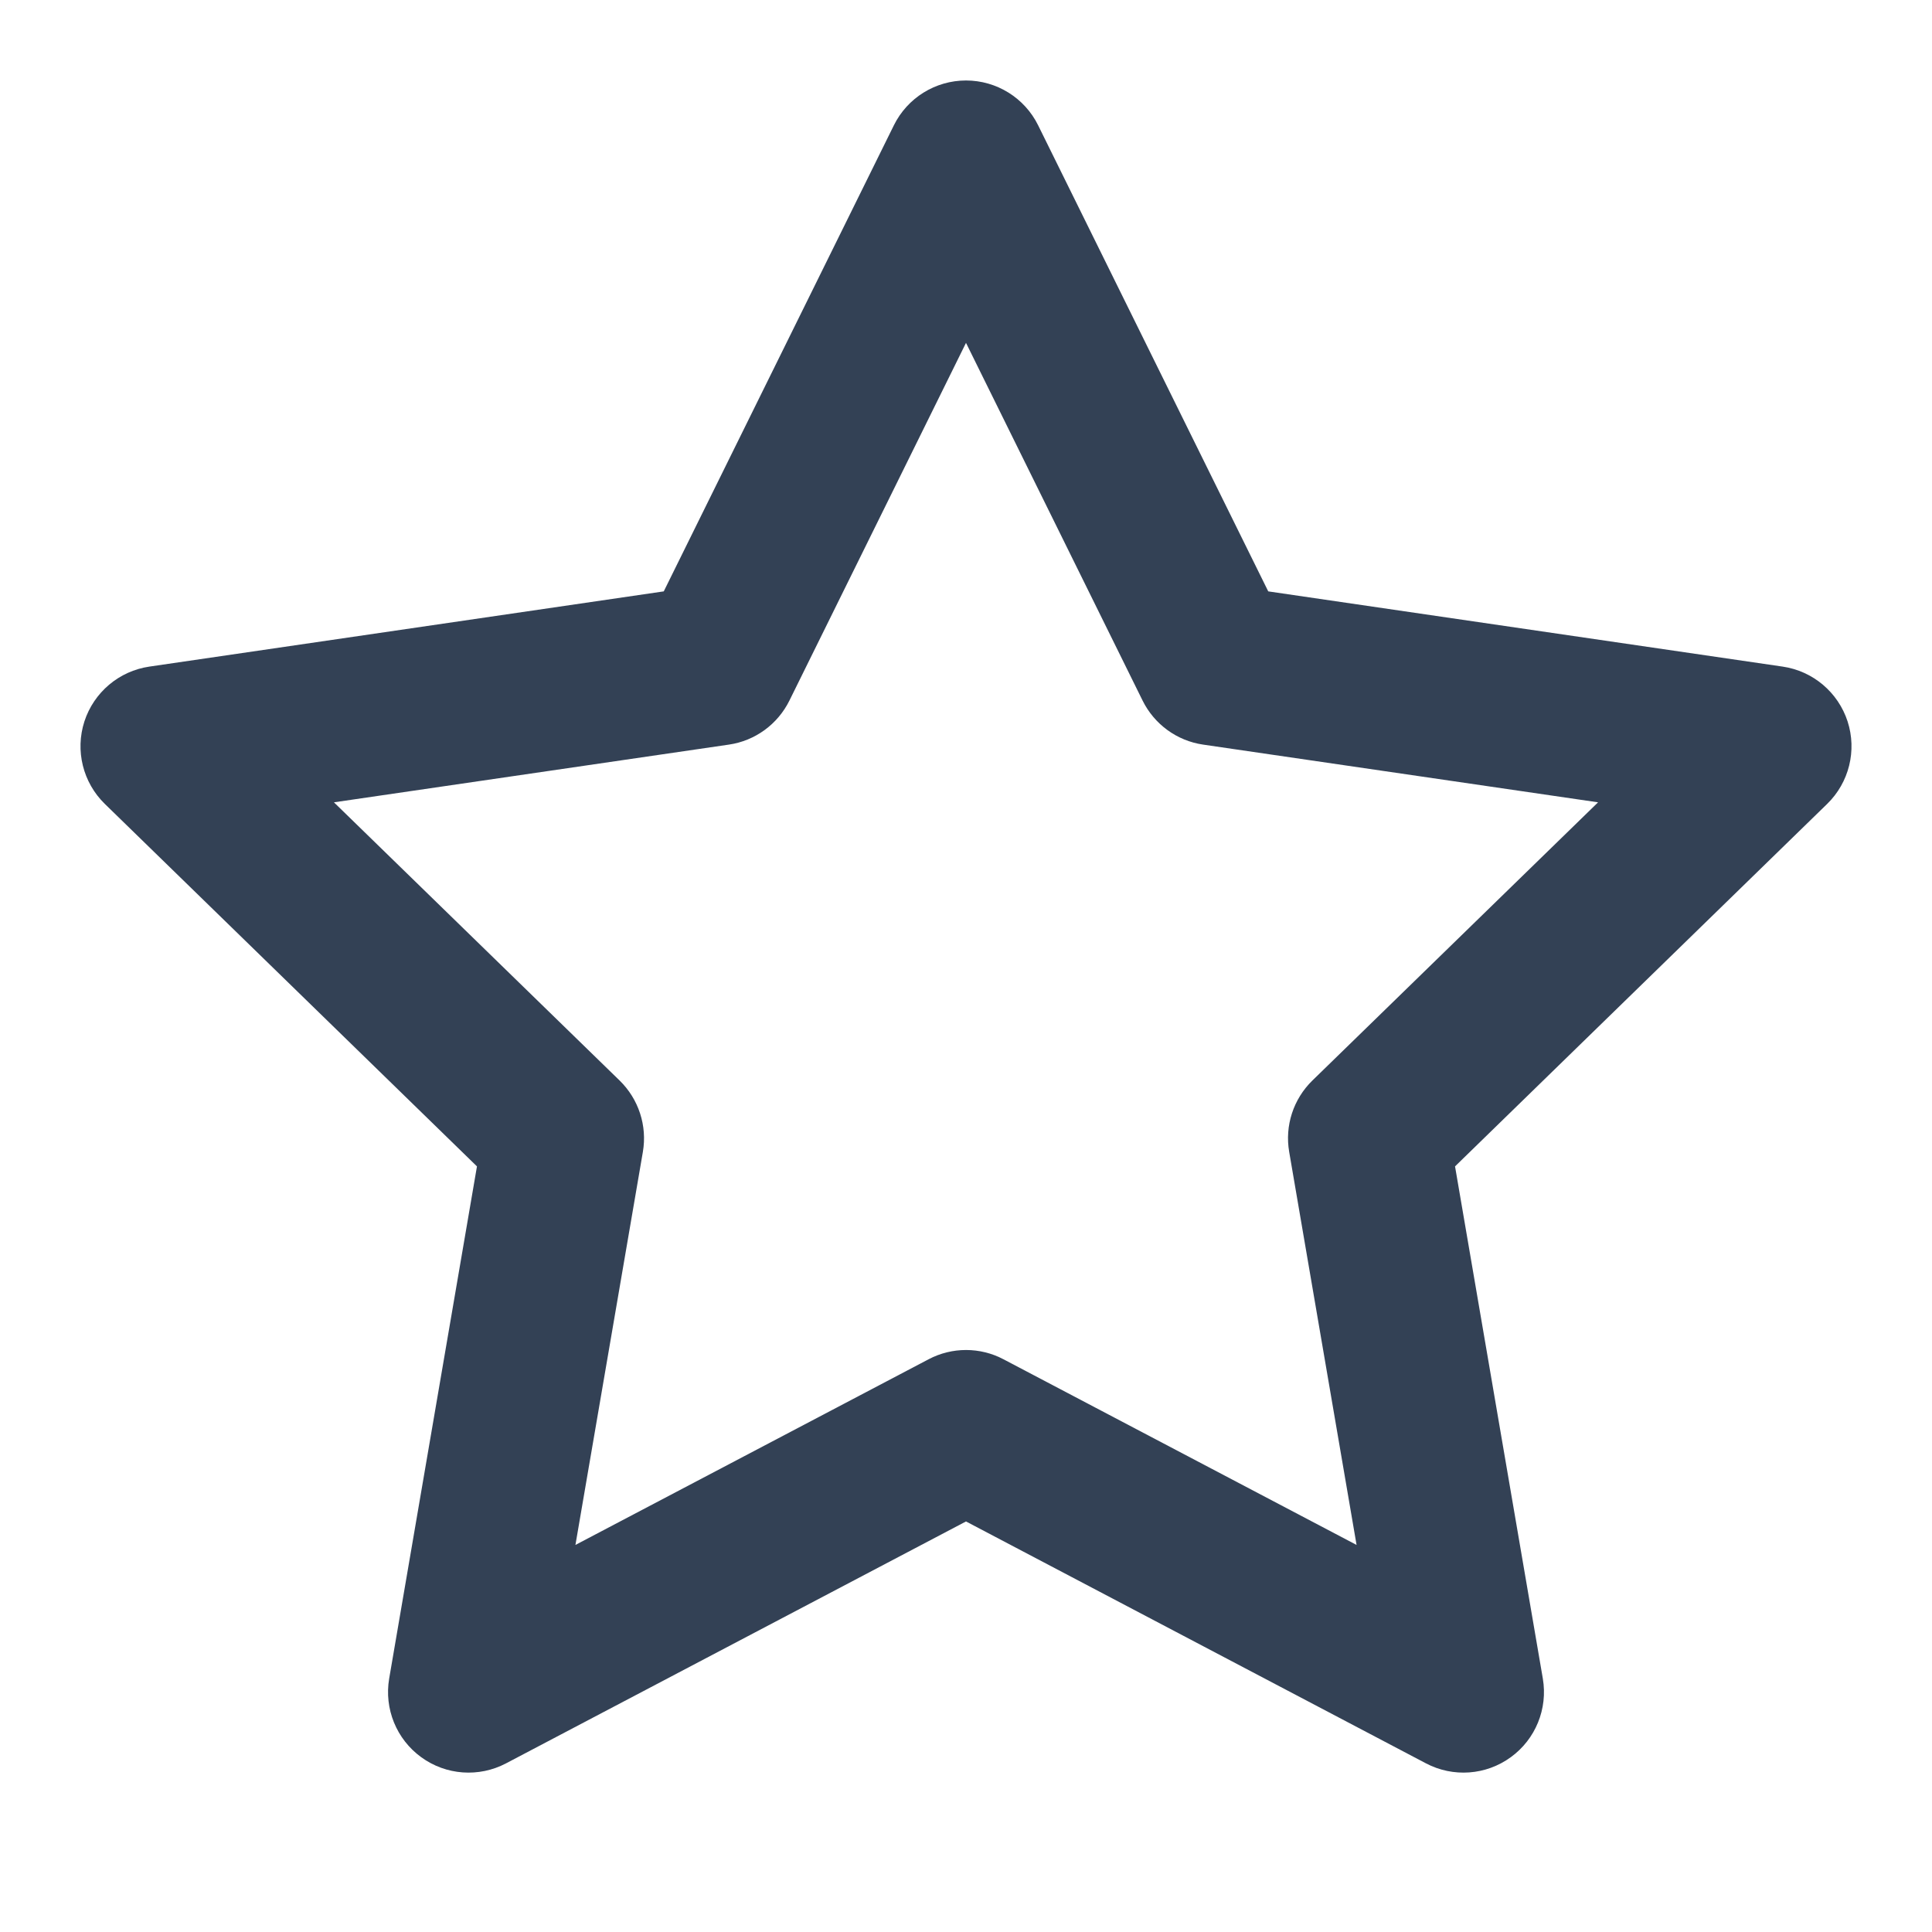
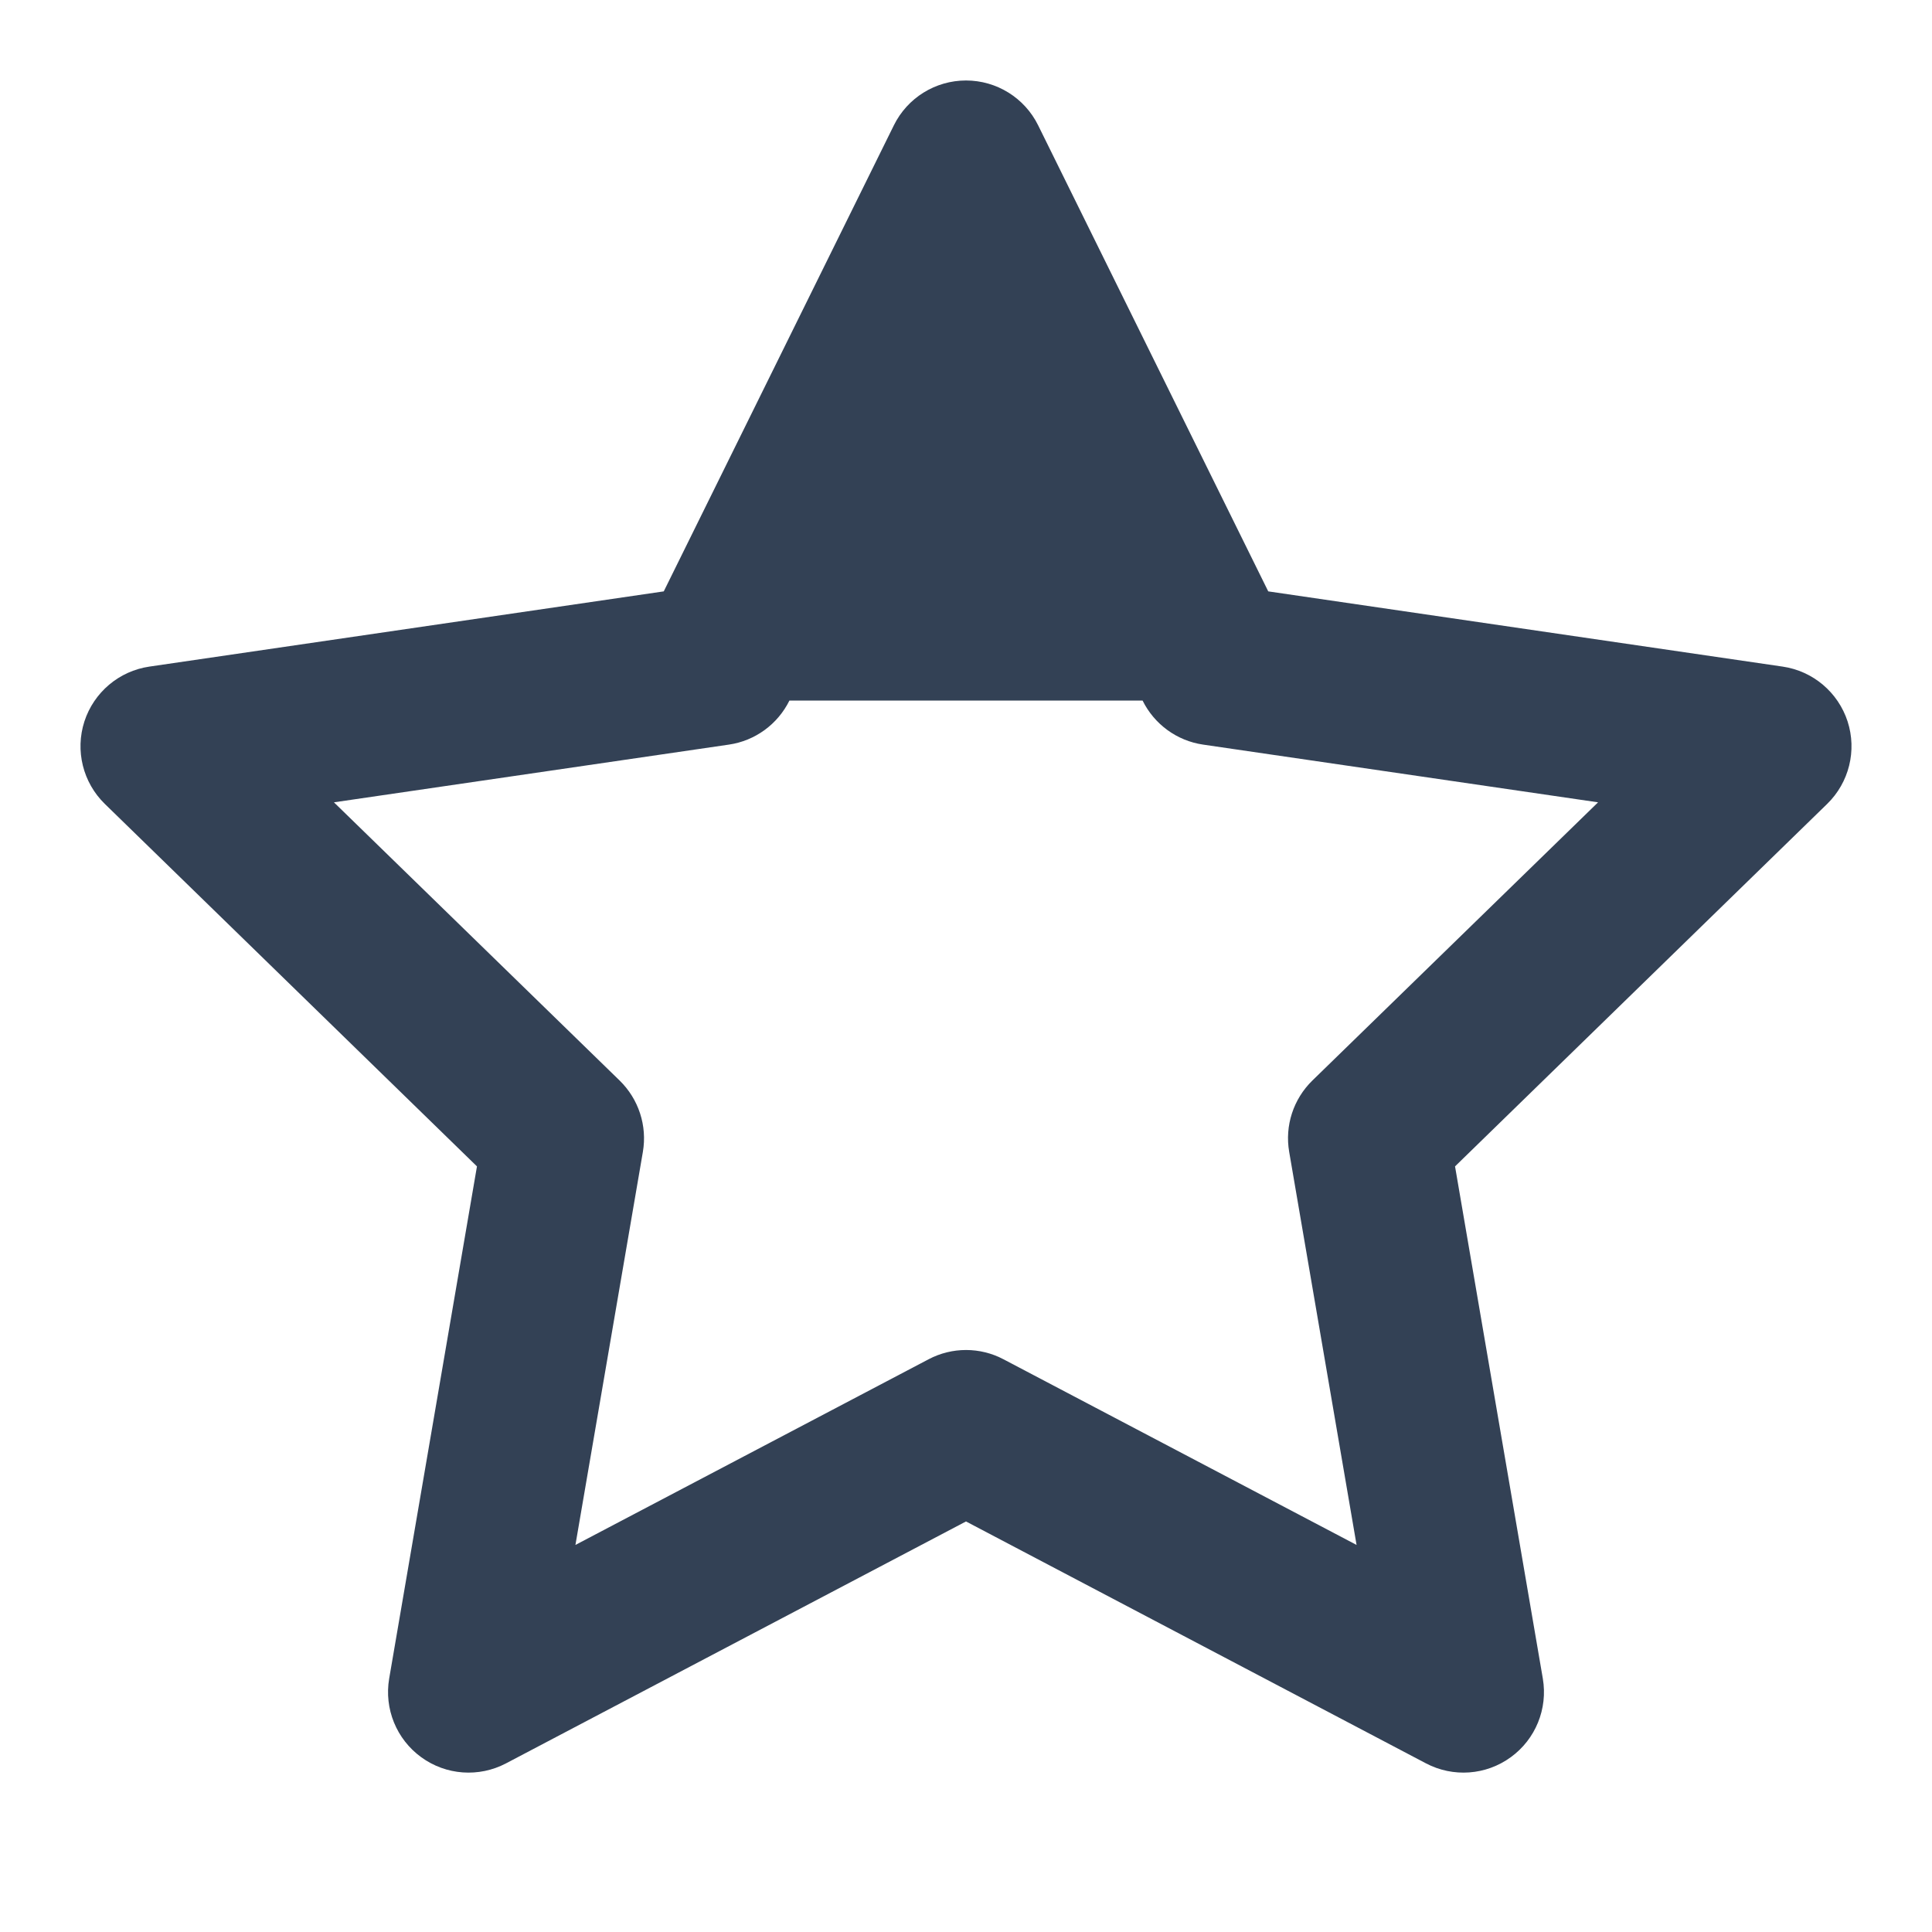
<svg xmlns="http://www.w3.org/2000/svg" width="32" height="32" viewBox="0 0 32 32" fill="none">
-   <path d="M16 1.333C16.507 1.333 16.971 1.621 17.195 2.076L21.006 9.795L29.526 11.041C30.028 11.114 30.445 11.467 30.602 11.949C30.758 12.432 30.627 12.961 30.264 13.315L24.1 19.319L25.554 27.802C25.639 28.302 25.434 28.807 25.023 29.105C24.613 29.404 24.068 29.443 23.619 29.207L16 25.2L8.381 29.207C7.932 29.443 7.387 29.404 6.977 29.105C6.566 28.807 6.361 28.302 6.446 27.802L7.9 19.319L1.736 13.315C1.373 12.961 1.242 12.432 1.398 11.949C1.555 11.467 1.972 11.114 2.474 11.041L10.994 9.795L14.805 2.076C15.029 1.621 15.493 1.333 16 1.333ZM13.075 11.604C12.881 11.996 12.507 12.27 12.073 12.333L5.531 13.289L10.264 17.898C10.578 18.205 10.722 18.646 10.648 19.079L9.531 25.589L15.38 22.514C15.768 22.309 16.233 22.309 16.621 22.514L22.469 25.589L21.353 19.079C21.278 18.646 21.422 18.205 21.736 17.898L26.469 13.289L19.927 12.333C19.493 12.27 19.119 11.996 18.925 11.604L16 5.679L13.075 11.604Z" fill="#334155" />
+   <path d="M16 1.333C16.507 1.333 16.971 1.621 17.195 2.076L21.006 9.795L29.526 11.041C30.028 11.114 30.445 11.467 30.602 11.949C30.758 12.432 30.627 12.961 30.264 13.315L24.1 19.319L25.554 27.802C25.639 28.302 25.434 28.807 25.023 29.105C24.613 29.404 24.068 29.443 23.619 29.207L16 25.2L8.381 29.207C7.932 29.443 7.387 29.404 6.977 29.105C6.566 28.807 6.361 28.302 6.446 27.802L7.9 19.319L1.736 13.315C1.373 12.961 1.242 12.432 1.398 11.949C1.555 11.467 1.972 11.114 2.474 11.041L10.994 9.795L14.805 2.076C15.029 1.621 15.493 1.333 16 1.333ZM13.075 11.604C12.881 11.996 12.507 12.27 12.073 12.333L5.531 13.289L10.264 17.898C10.578 18.205 10.722 18.646 10.648 19.079L9.531 25.589L15.38 22.514C15.768 22.309 16.233 22.309 16.621 22.514L22.469 25.589L21.353 19.079C21.278 18.646 21.422 18.205 21.736 17.898L26.469 13.289L19.927 12.333C19.493 12.27 19.119 11.996 18.925 11.604L13.075 11.604Z" fill="#334155" />
</svg>